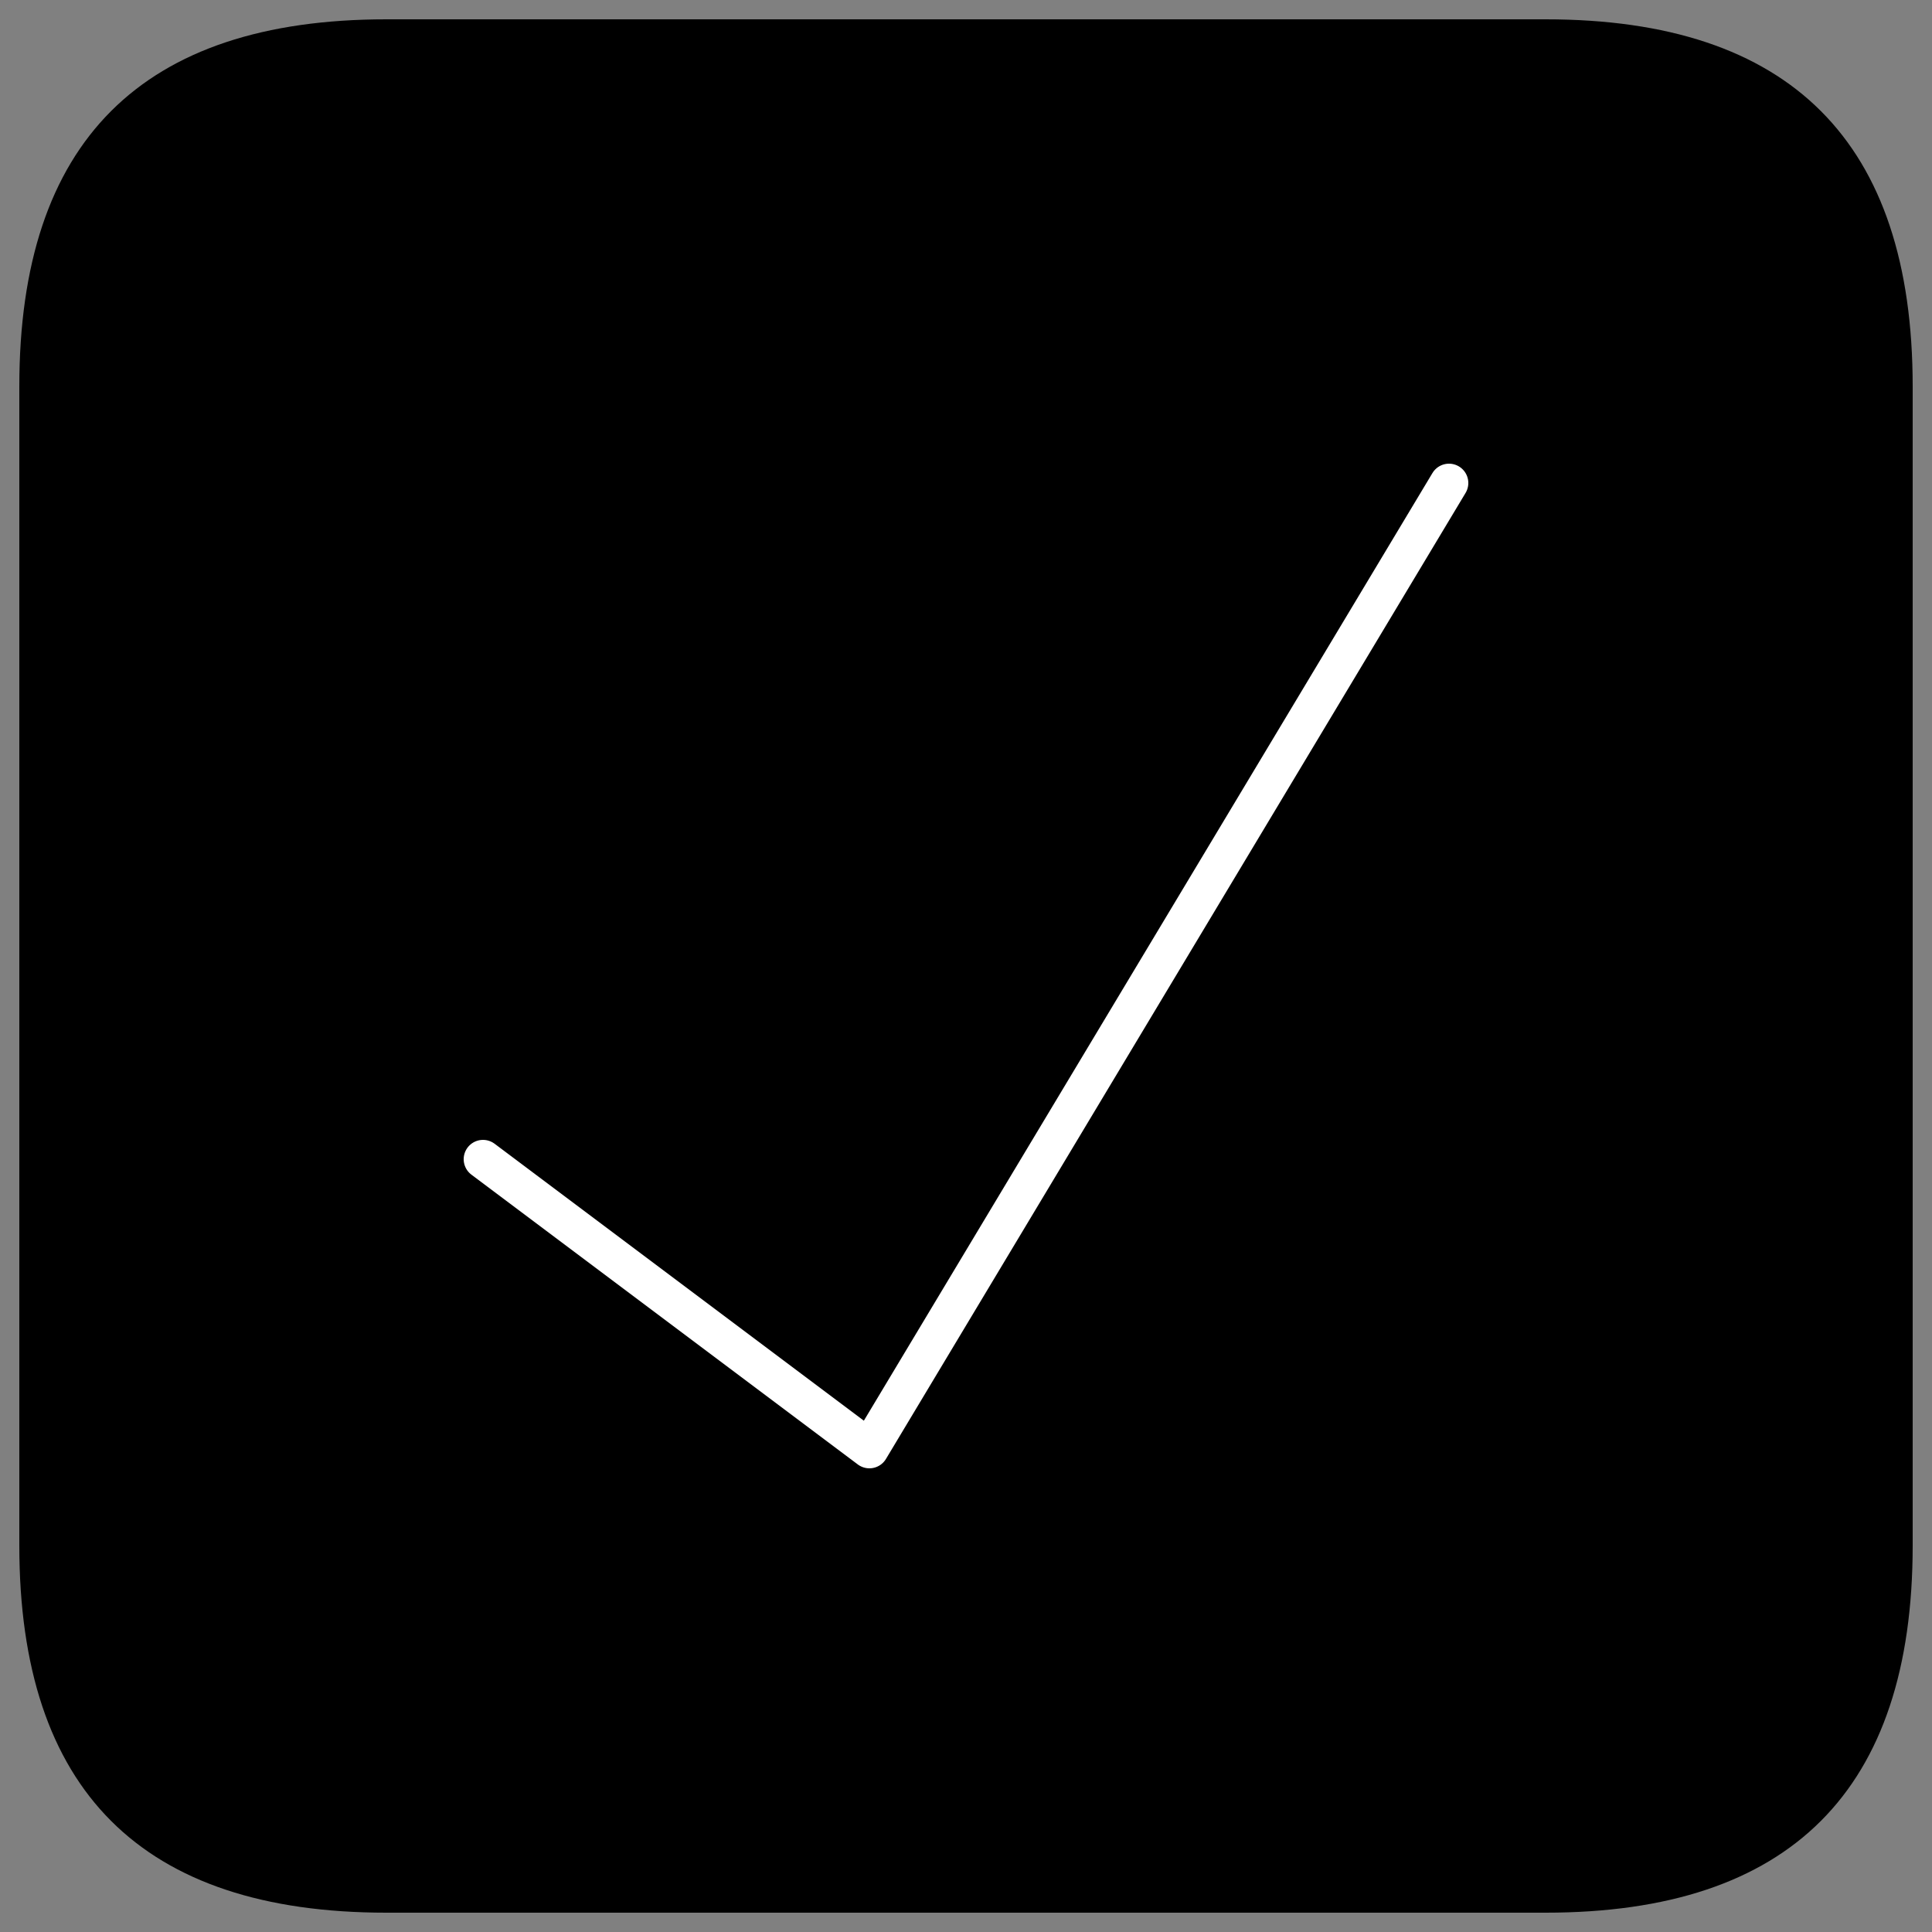
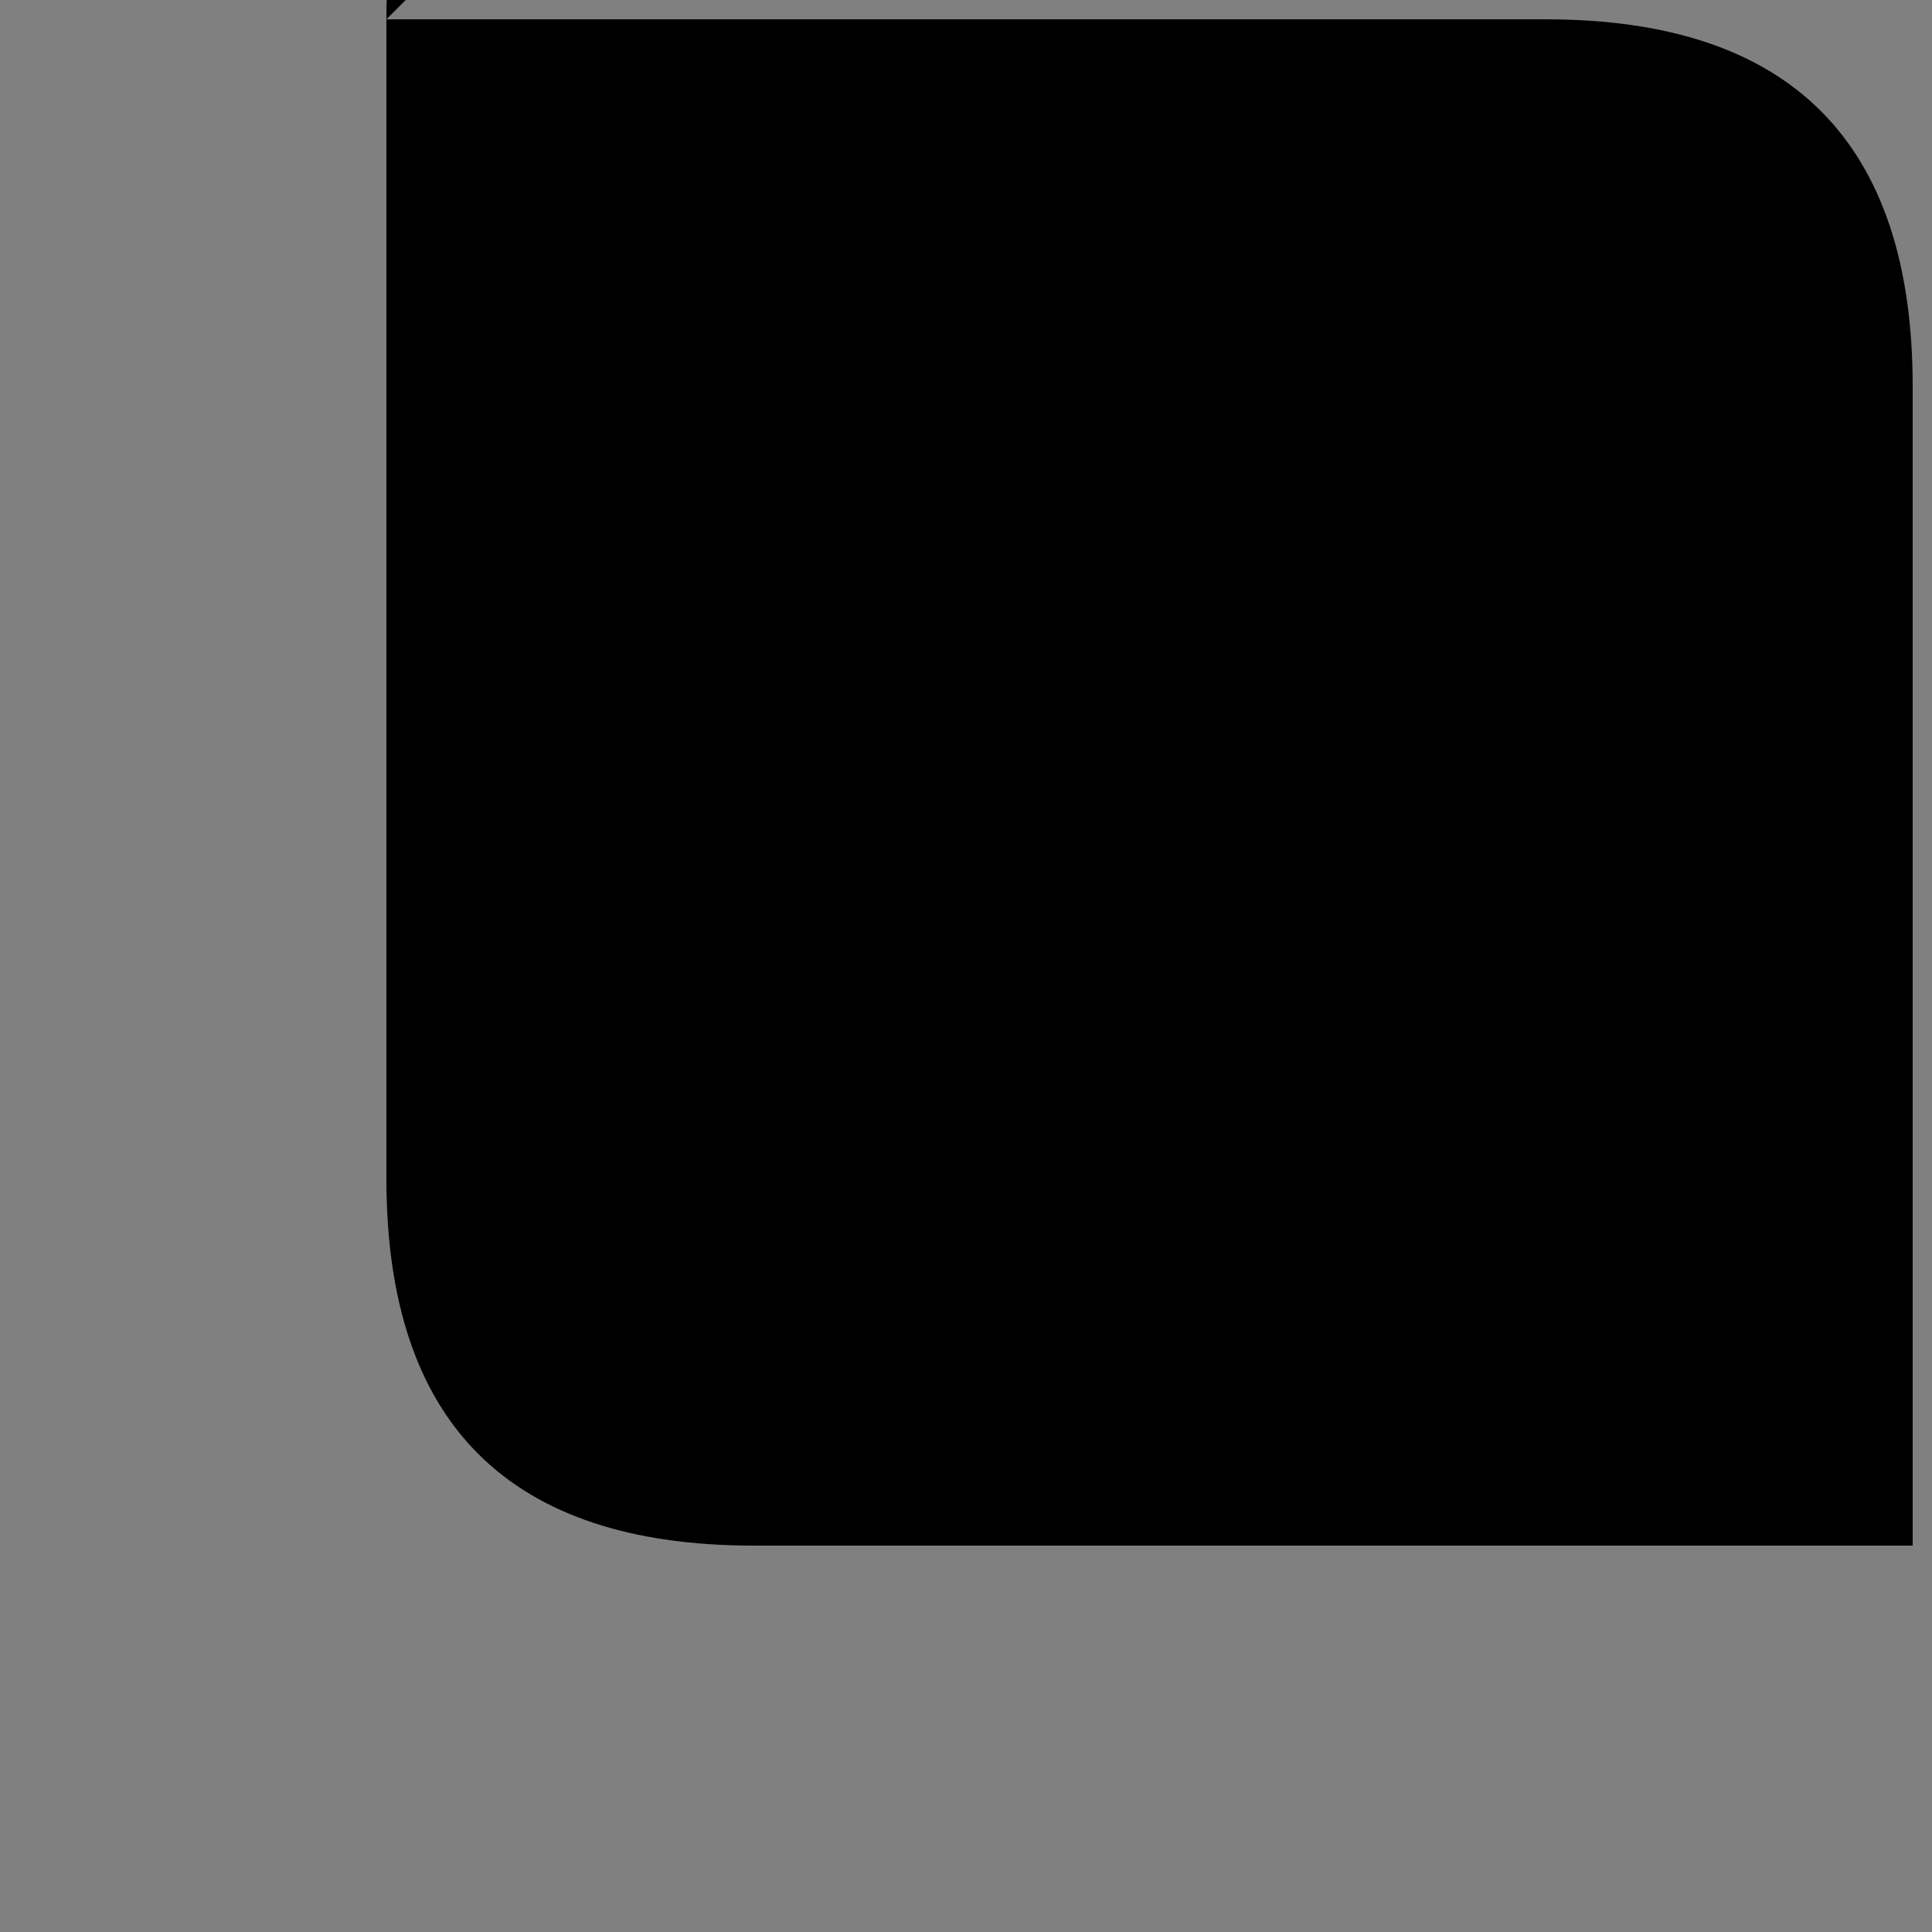
<svg xmlns="http://www.w3.org/2000/svg" version="1.1" viewBox="0 0 100 100">
  <rect x="0" y="0" width="100" height="100" fill="#808080" stroke="none" />
-   <path d="m20 1h60q19 0 19 19v60q0 19-19 19h-60q-19 0-19-19v-60q0-19 19-19" stroke-width="none" />
-   <path d="m25 60 20 15 30-50" fill="none" stroke="#fff" stroke-linecap="round" stroke-linejoin="round" stroke-width="2" />
+   <path d="m20 1h60q19 0 19 19v60h-60q-19 0-19-19v-60q0-19 19-19" stroke-width="none" />
</svg>